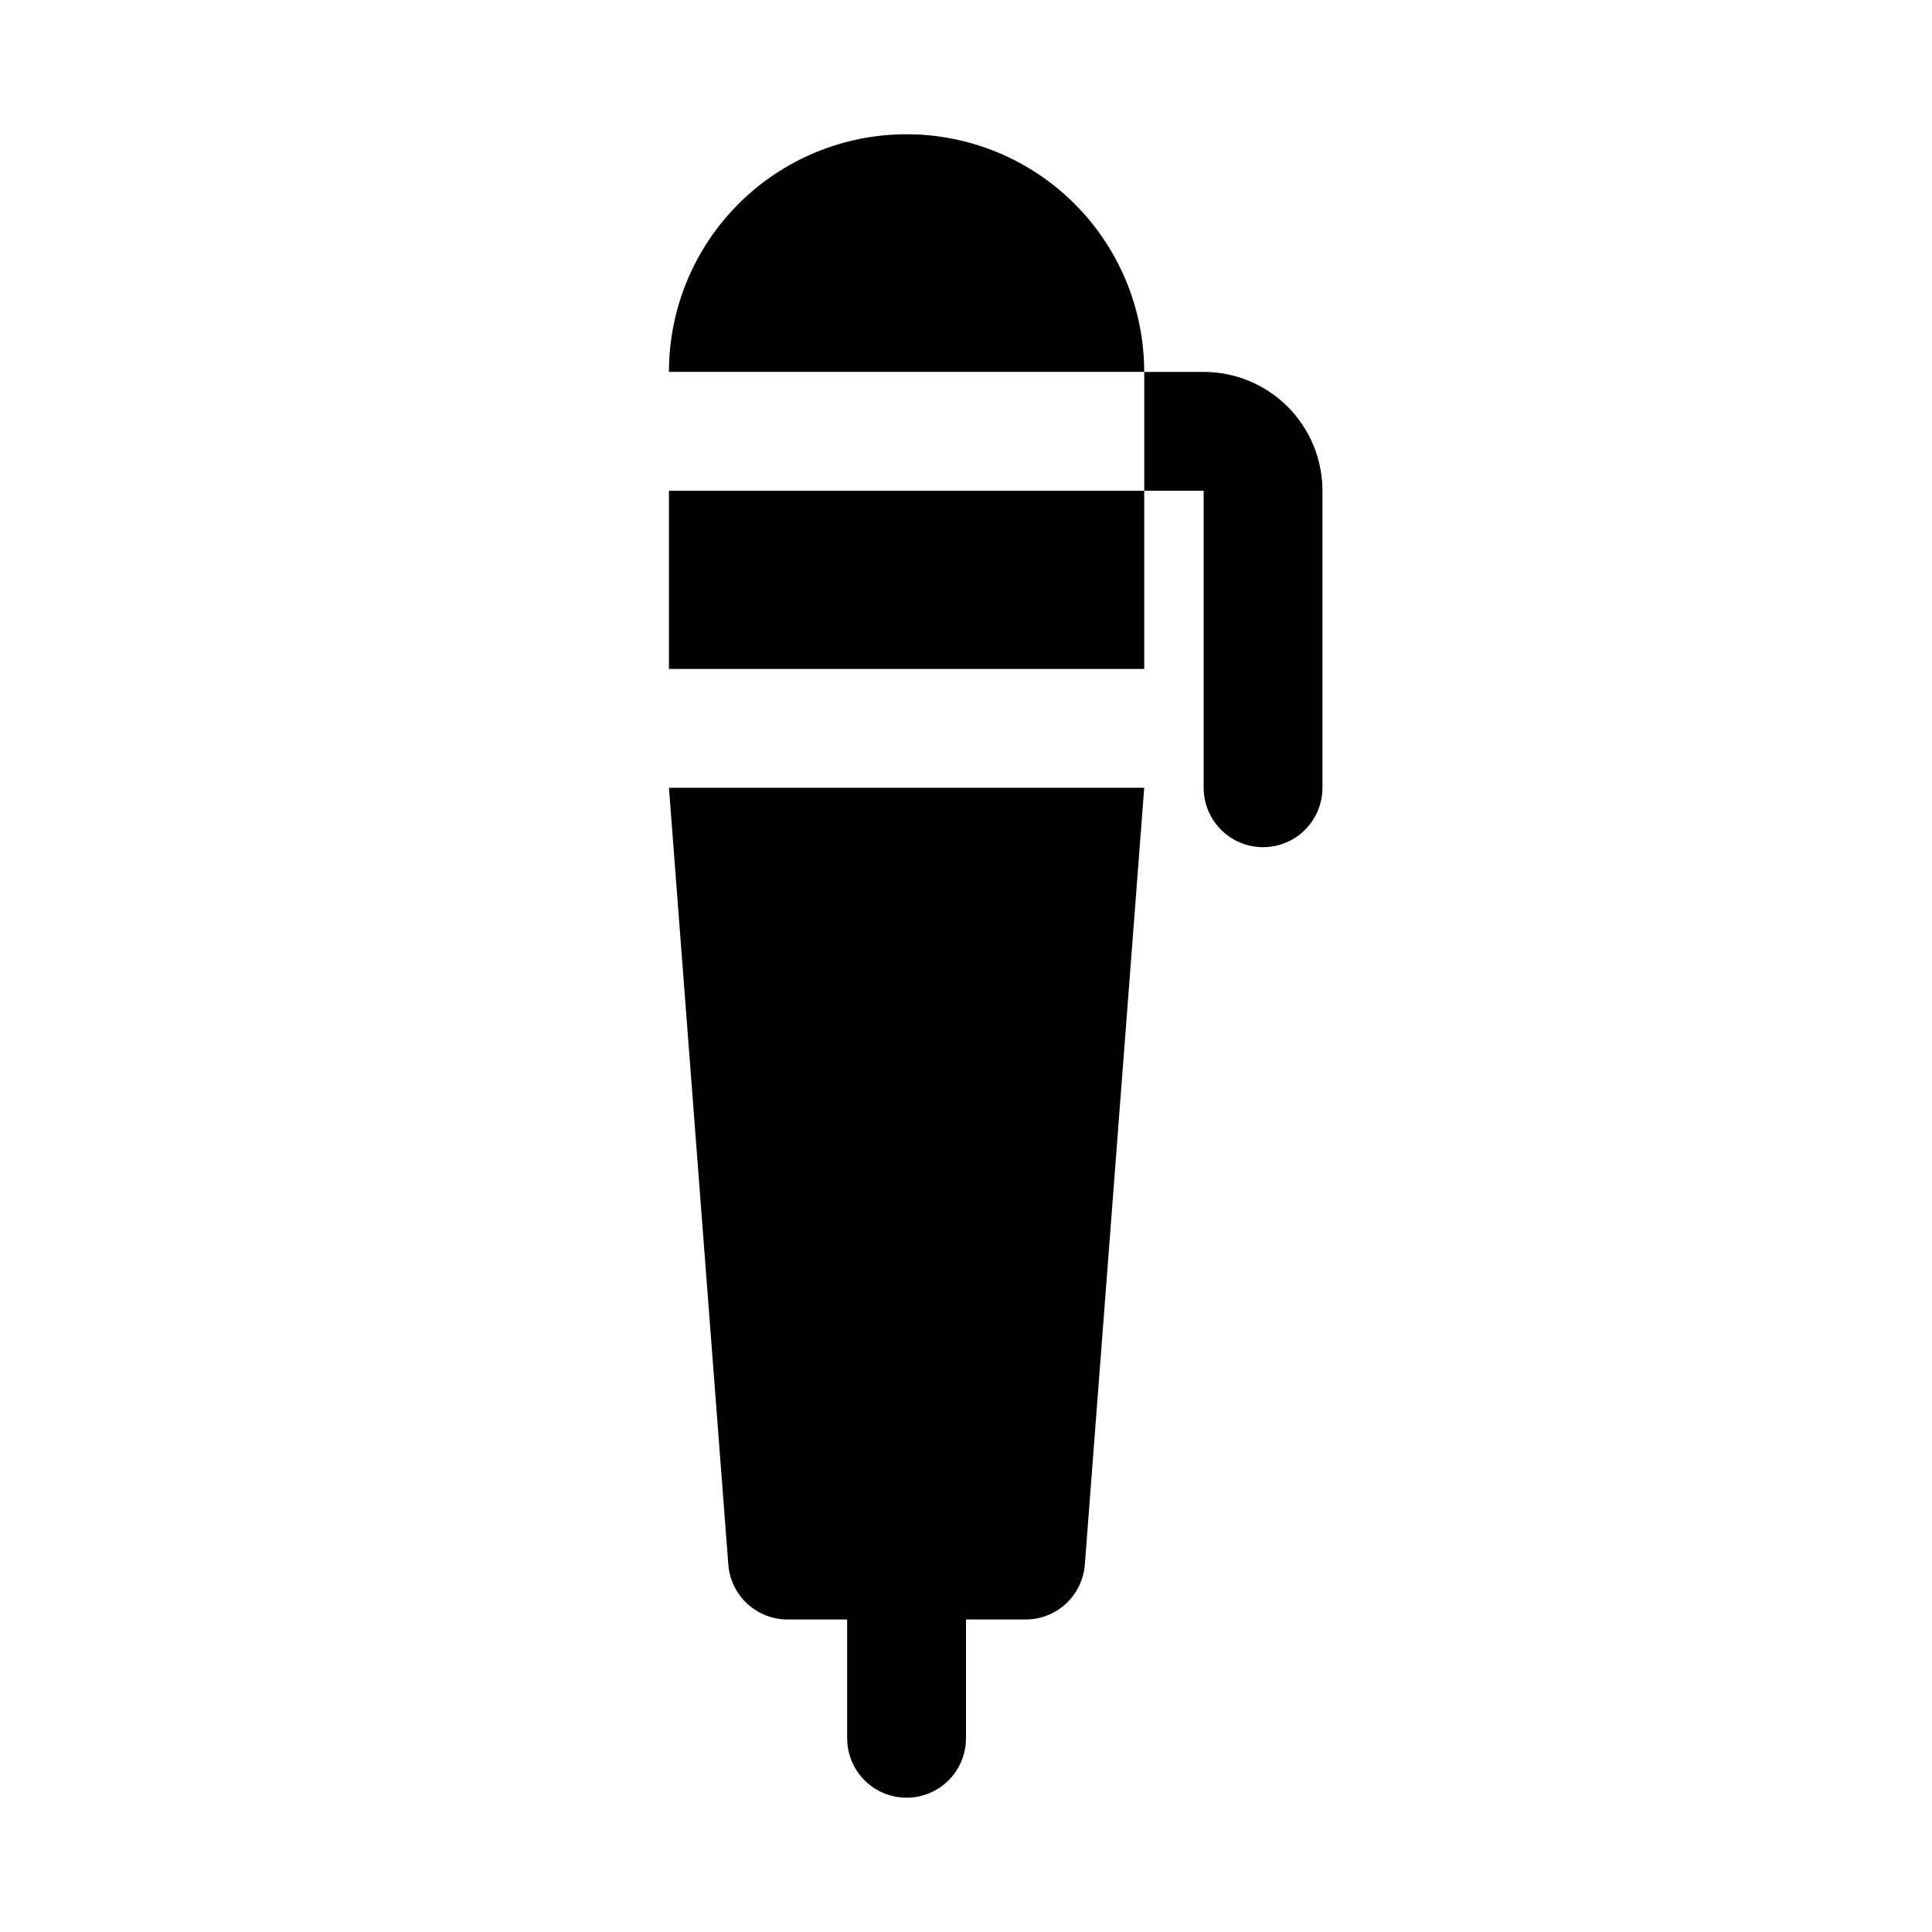
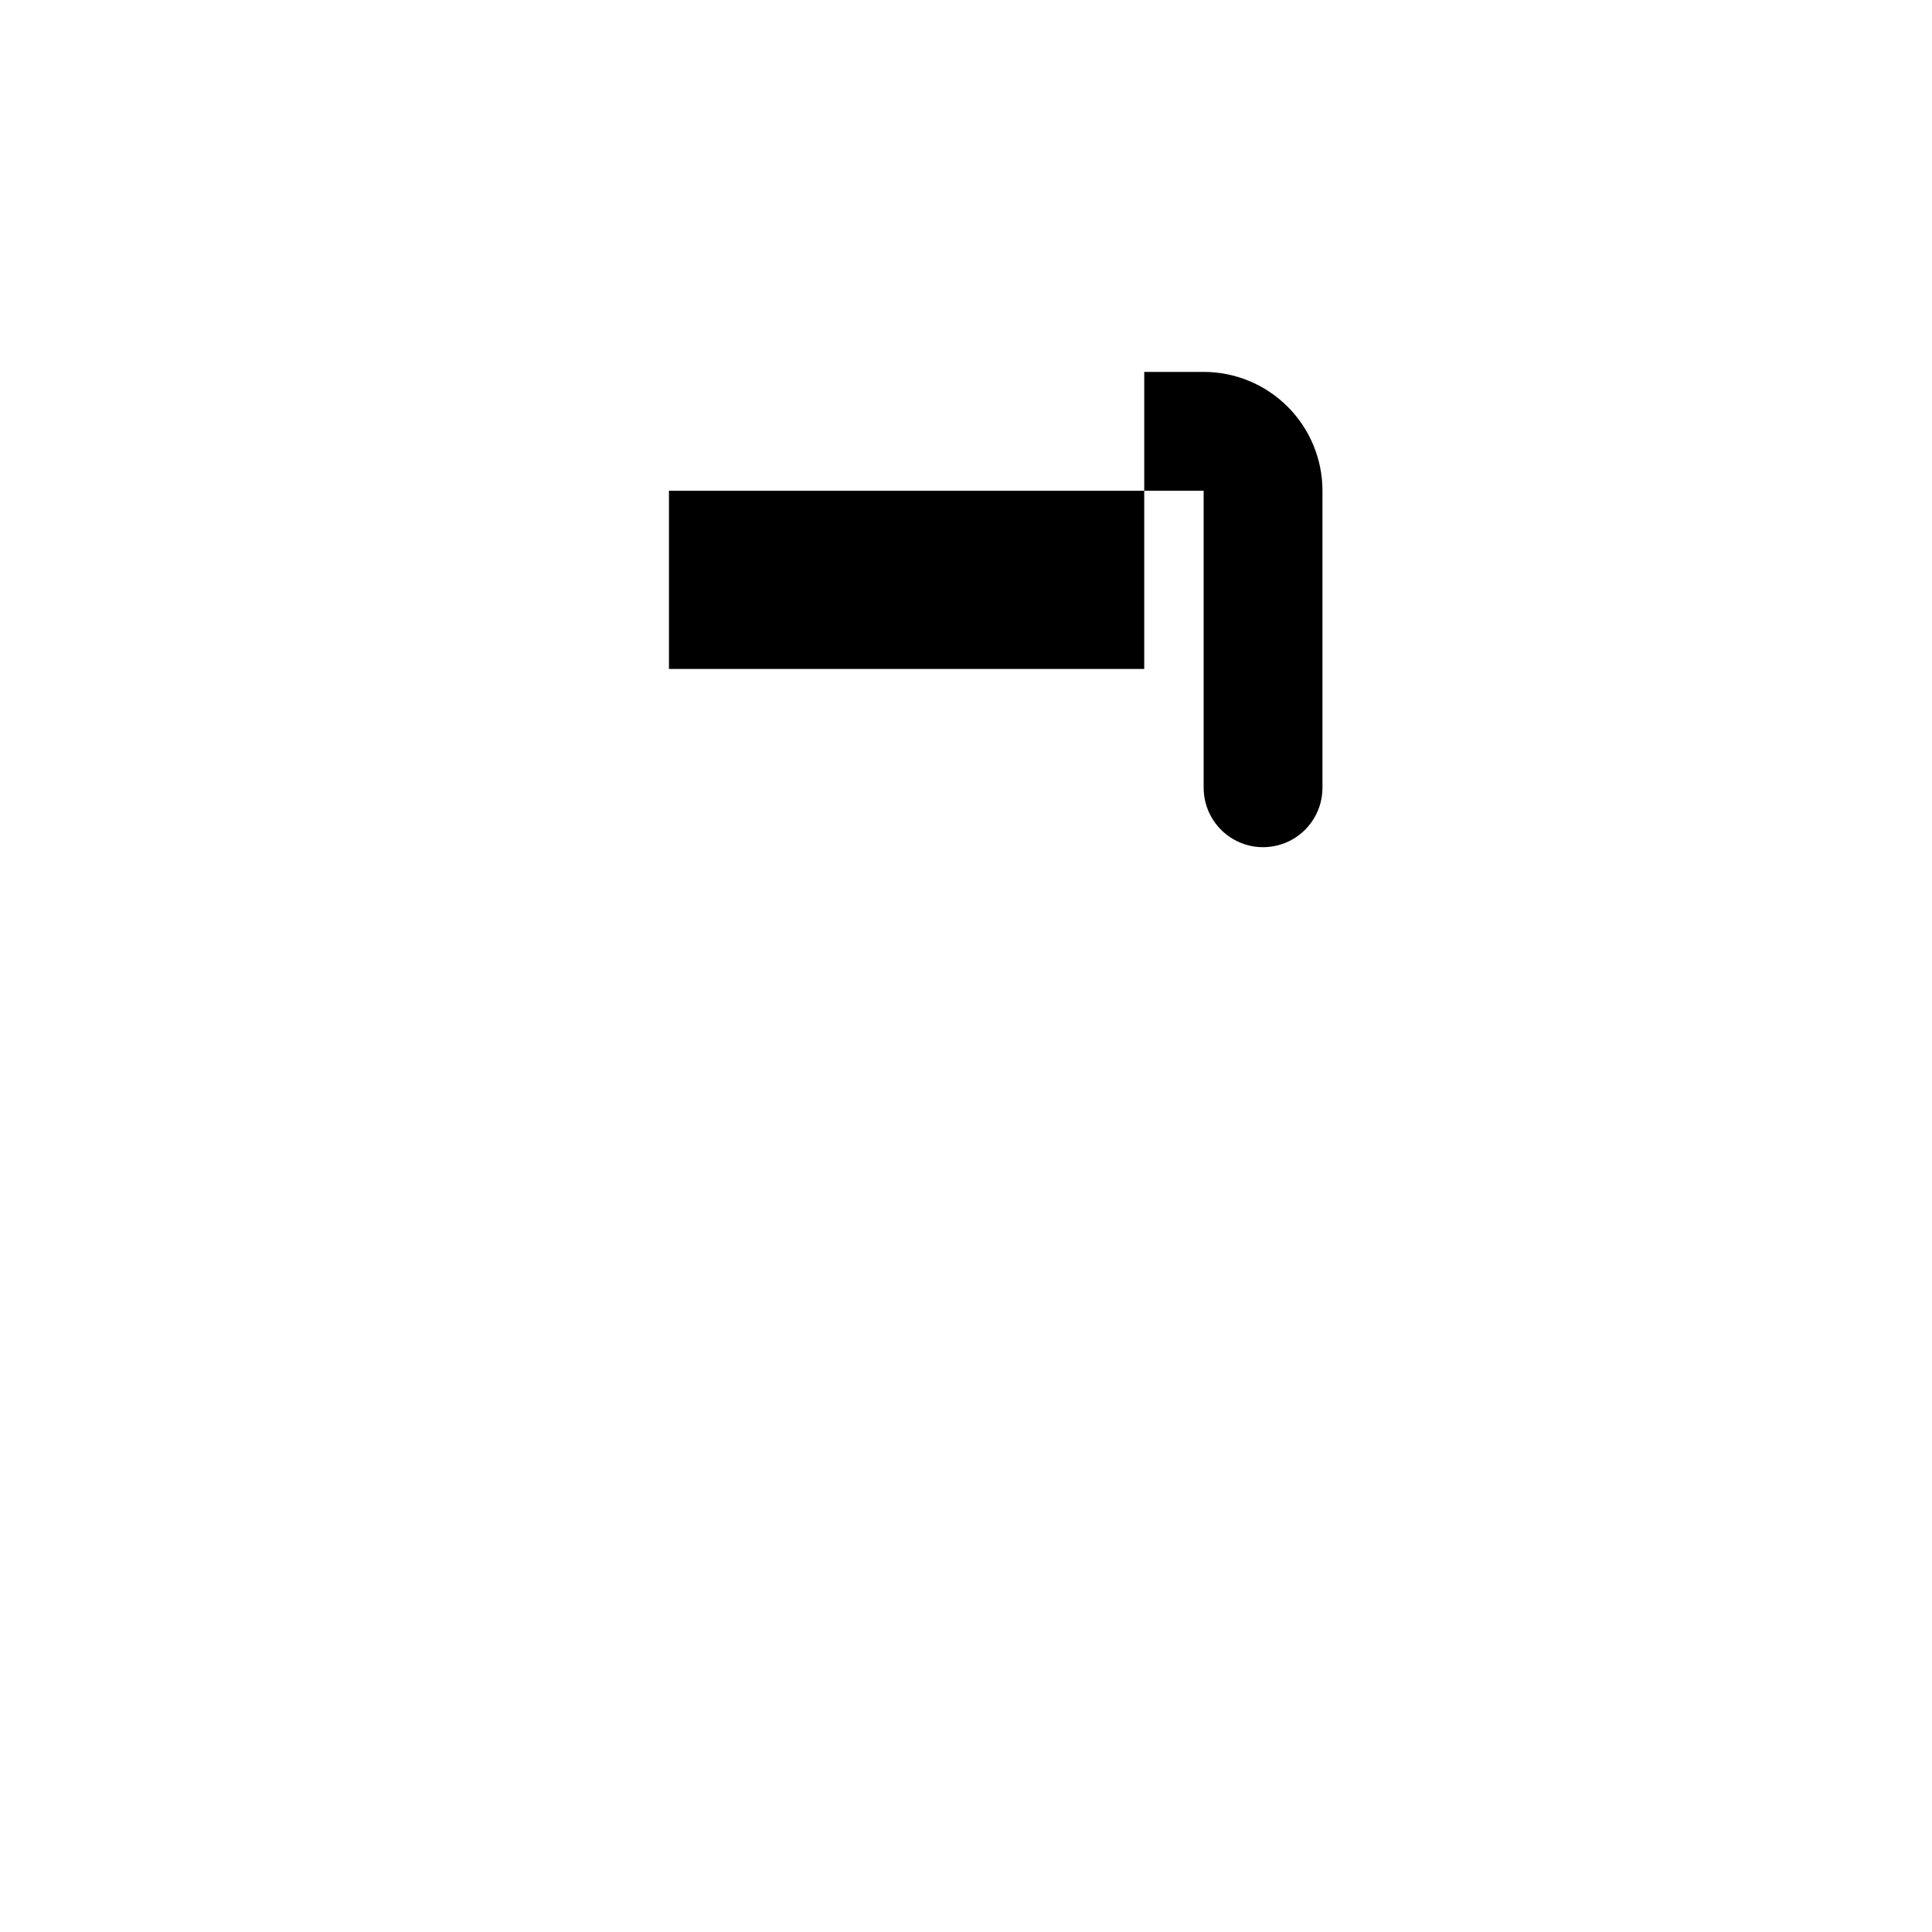
<svg xmlns="http://www.w3.org/2000/svg" fill="#000000" width="800px" height="800px" version="1.1" viewBox="144 144 512 512">
  <g>
    <path d="m462.98 242.56h-15.746v31.488h15.742v78.719h0.004c0 5.625 3 10.824 7.871 13.637s10.871 2.812 15.742 0 7.871-8.012 7.871-13.637v-78.719c0-8.352-3.316-16.359-9.223-22.266-5.902-5.906-13.914-9.223-22.262-9.223z" />
-     <path d="m384.25 179.58c-16.703 0-32.719 6.637-44.531 18.445-11.809 11.809-18.445 27.828-18.445 44.531h125.95c0-16.703-6.637-32.723-18.445-44.531s-27.828-18.445-44.531-18.445z" />
    <path d="m321.28 274.05h125.95v47.23h-125.95z" />
-     <path d="m337.02 558.7c0.316 3.953 2.113 7.641 5.031 10.328 2.922 2.684 6.746 4.168 10.711 4.156h15.742v31.488h0.004c0 5.625 3 10.82 7.871 13.633 4.871 2.812 10.871 2.812 15.742 0s7.875-8.008 7.875-13.633v-31.488h15.742c3.965 0.012 7.793-1.473 10.711-4.156 2.918-2.688 4.715-6.375 5.035-10.328l15.742-205.93h-125.95z" />
  </g>
</svg>